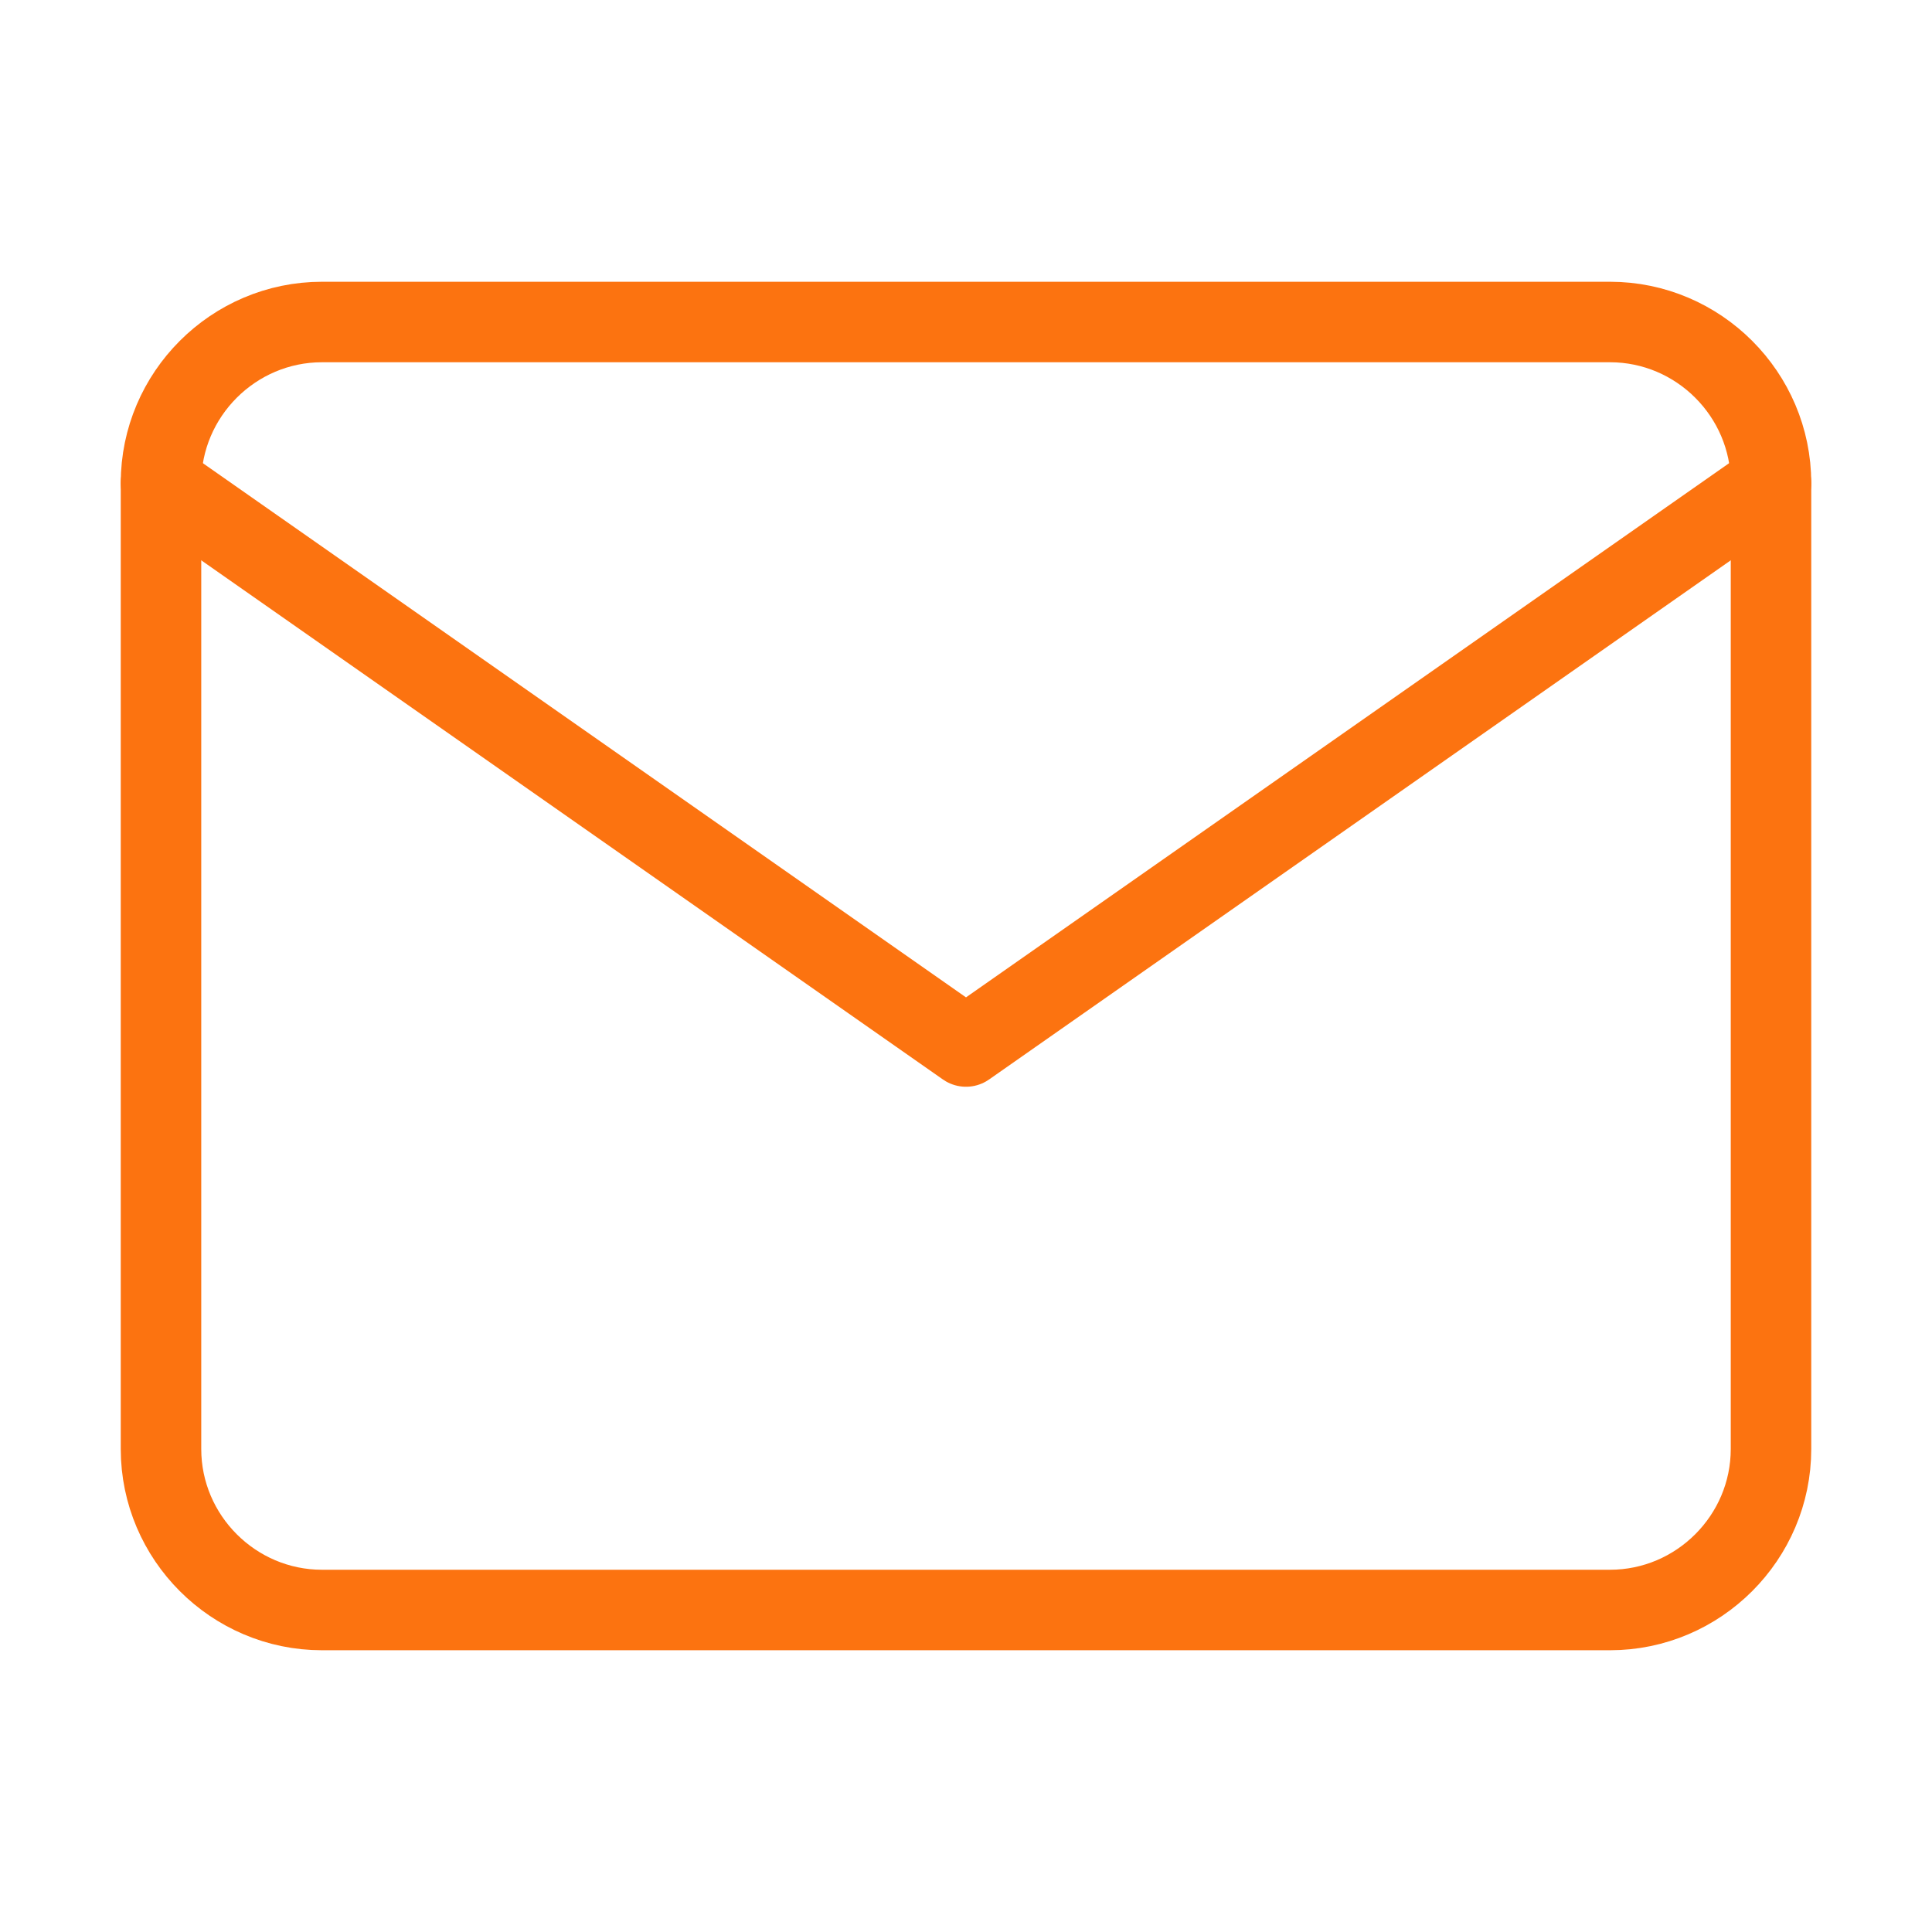
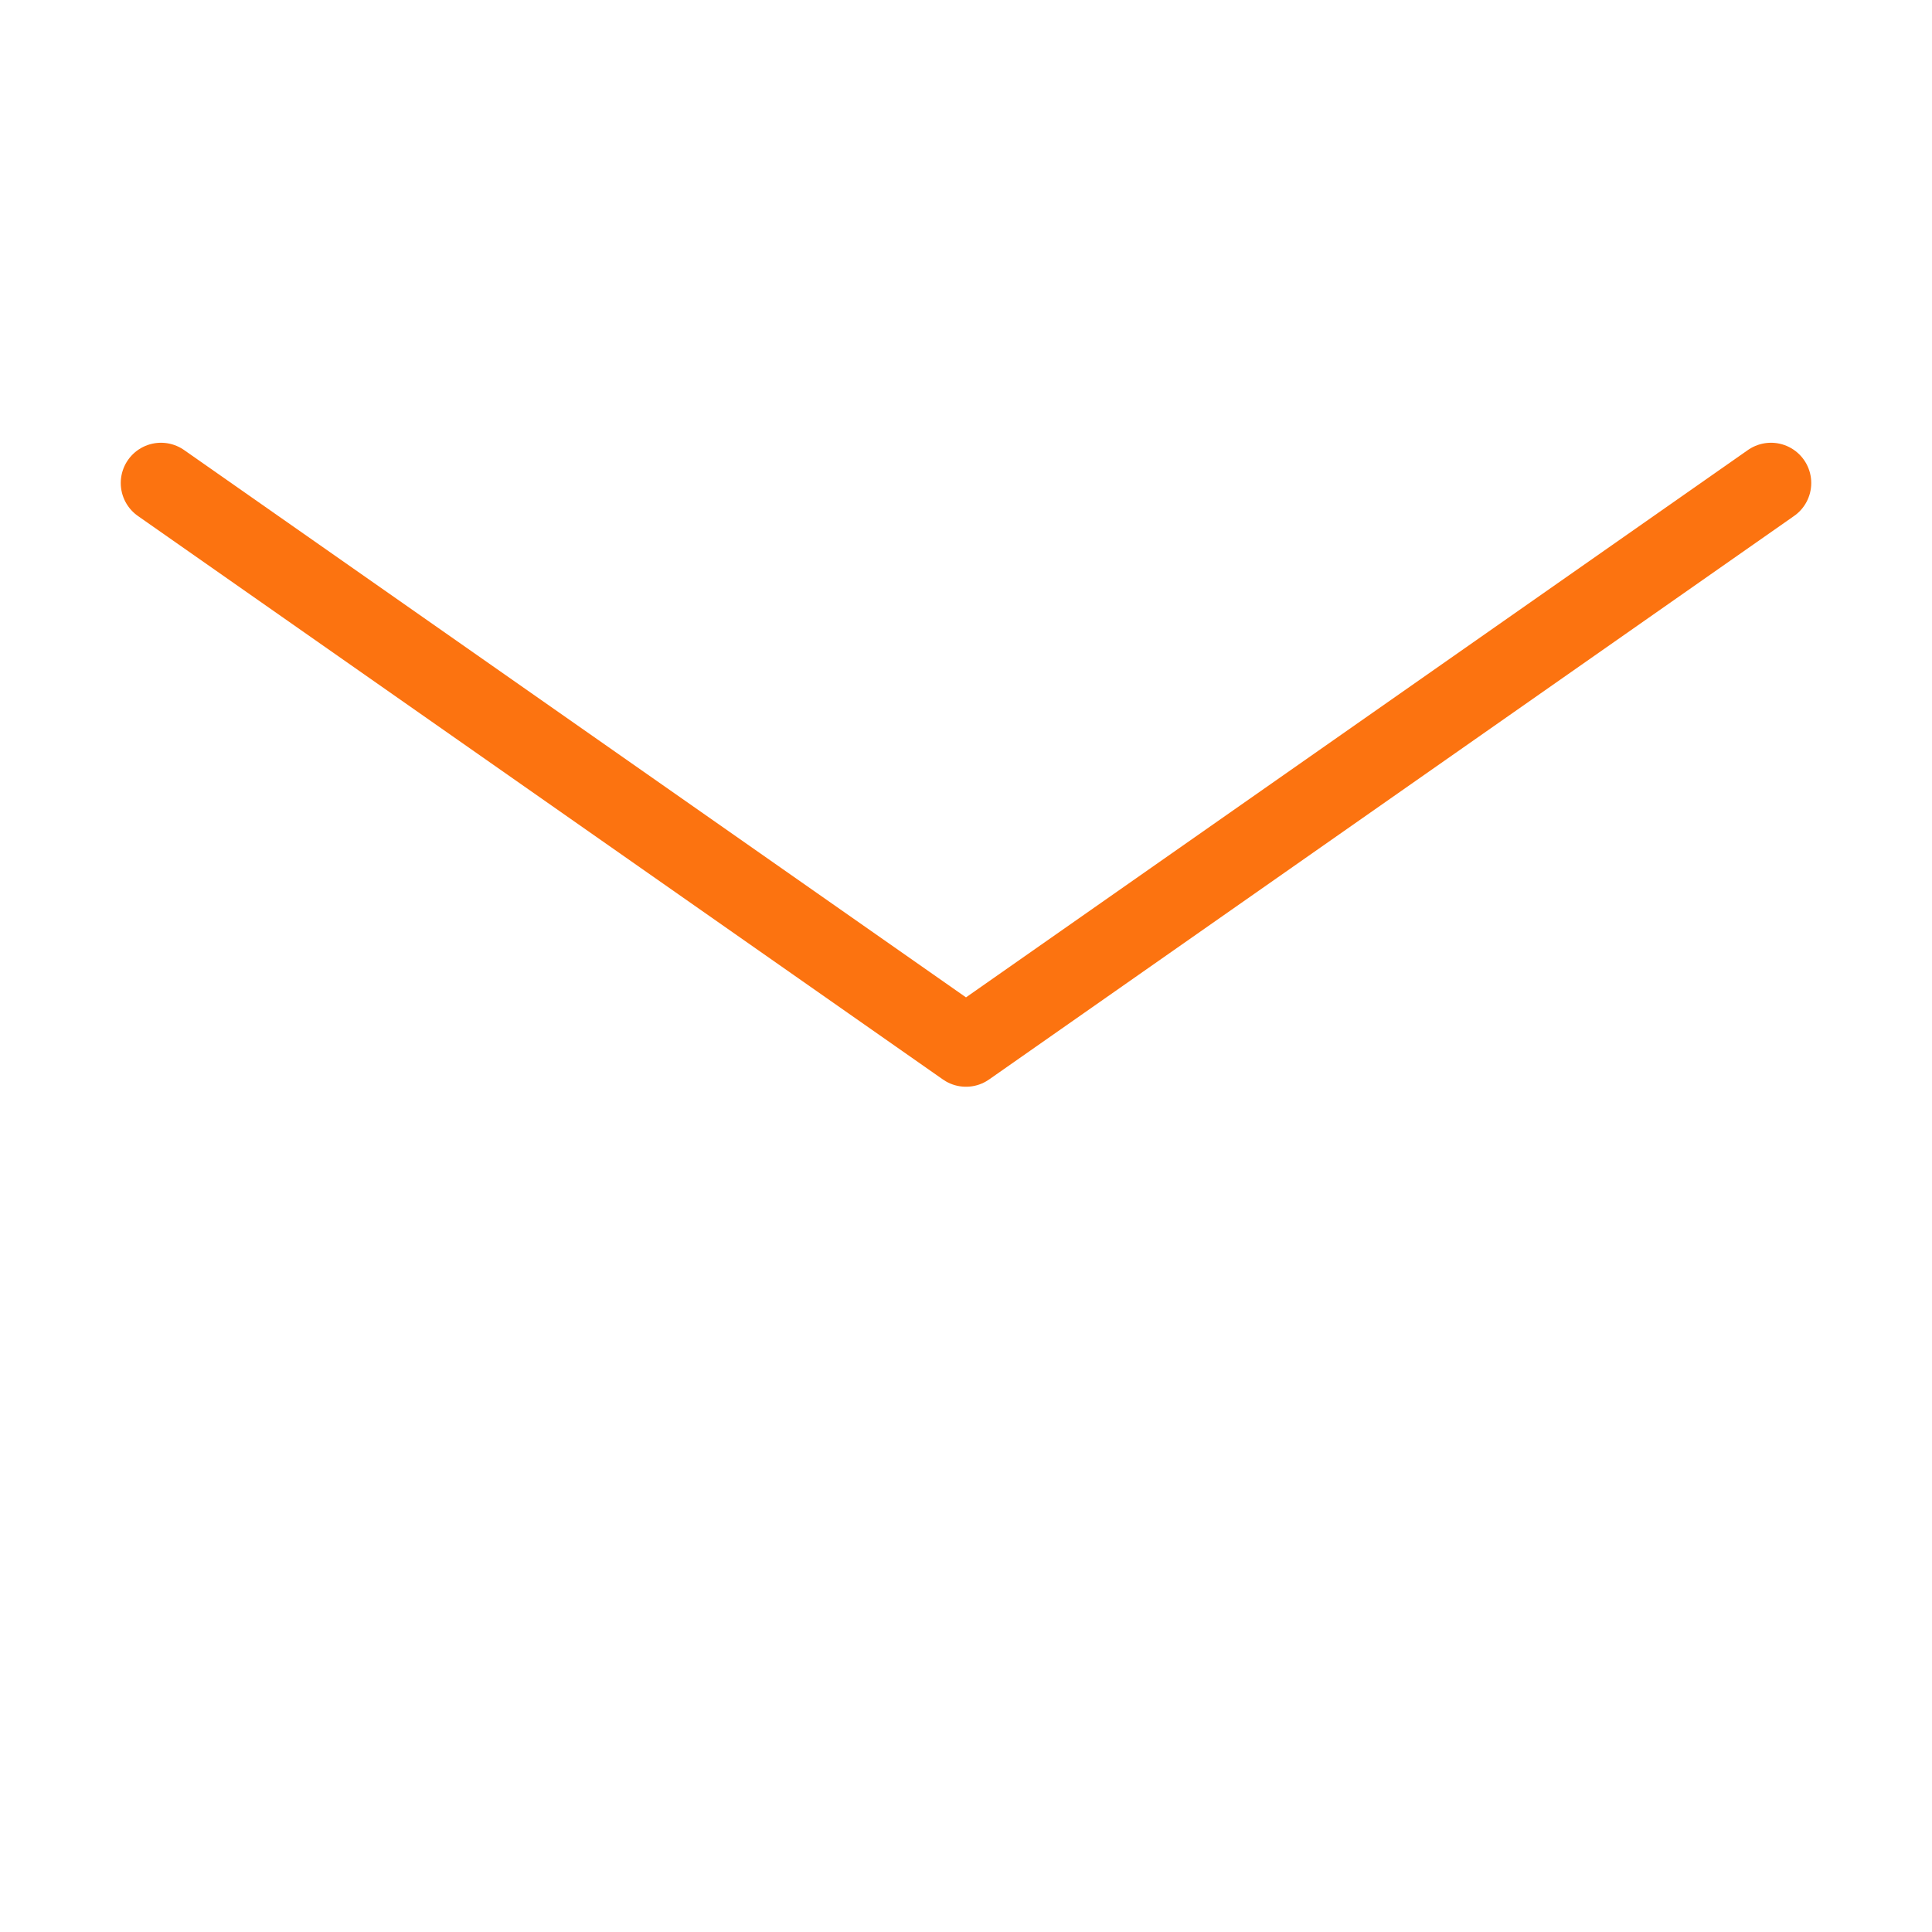
<svg xmlns="http://www.w3.org/2000/svg" width="24" height="24" viewBox="0 0 24 24" fill="none">
-   <path d="M4 4H20C21.1 4 22 4.9 22 6V18C22 19.1 21.1 20 20 20H4C2.9 20 2 19.1 2 18V6C2 4.9 2.9 4 4 4Z" stroke="#FC7310" stroke-linecap="round" stroke-linejoin="round" />
  <path d="M22 6L12 13L2 6" stroke="#FC7310" stroke-linecap="round" stroke-linejoin="round" />
</svg>